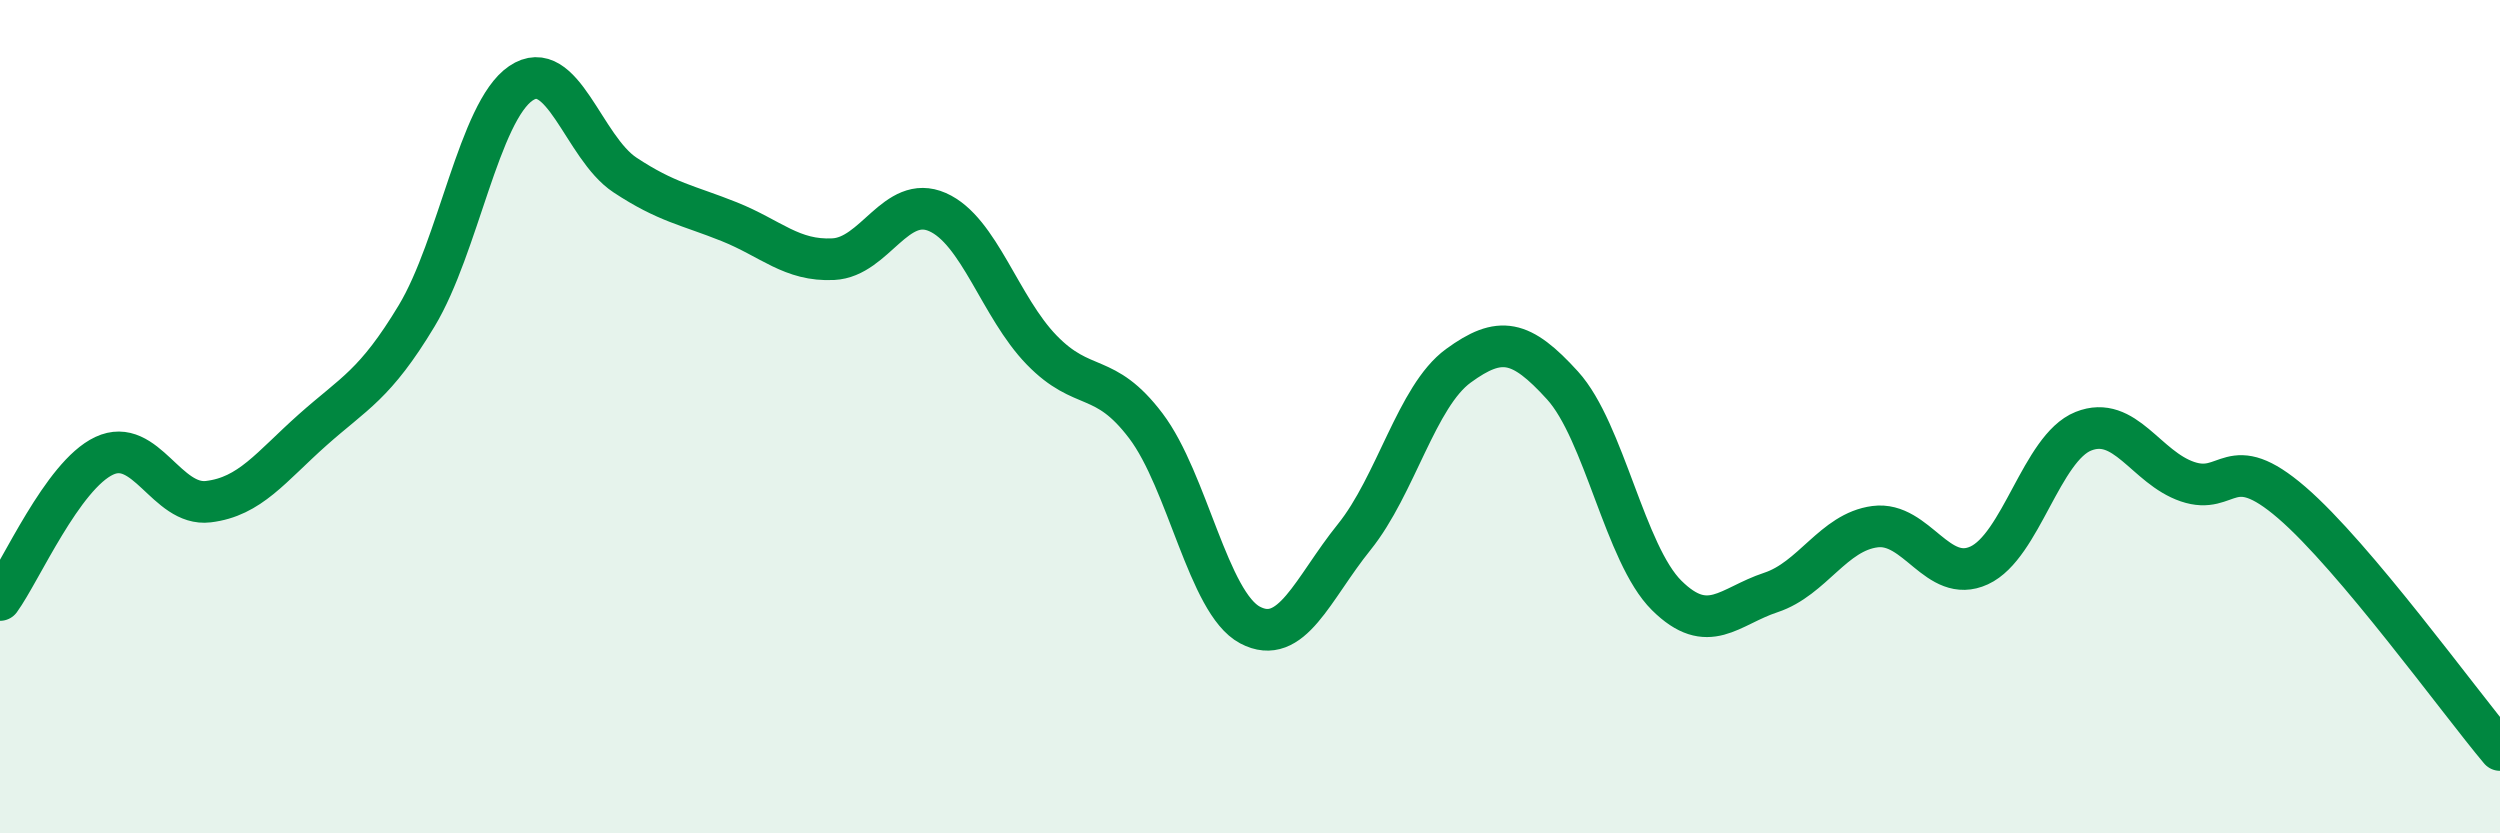
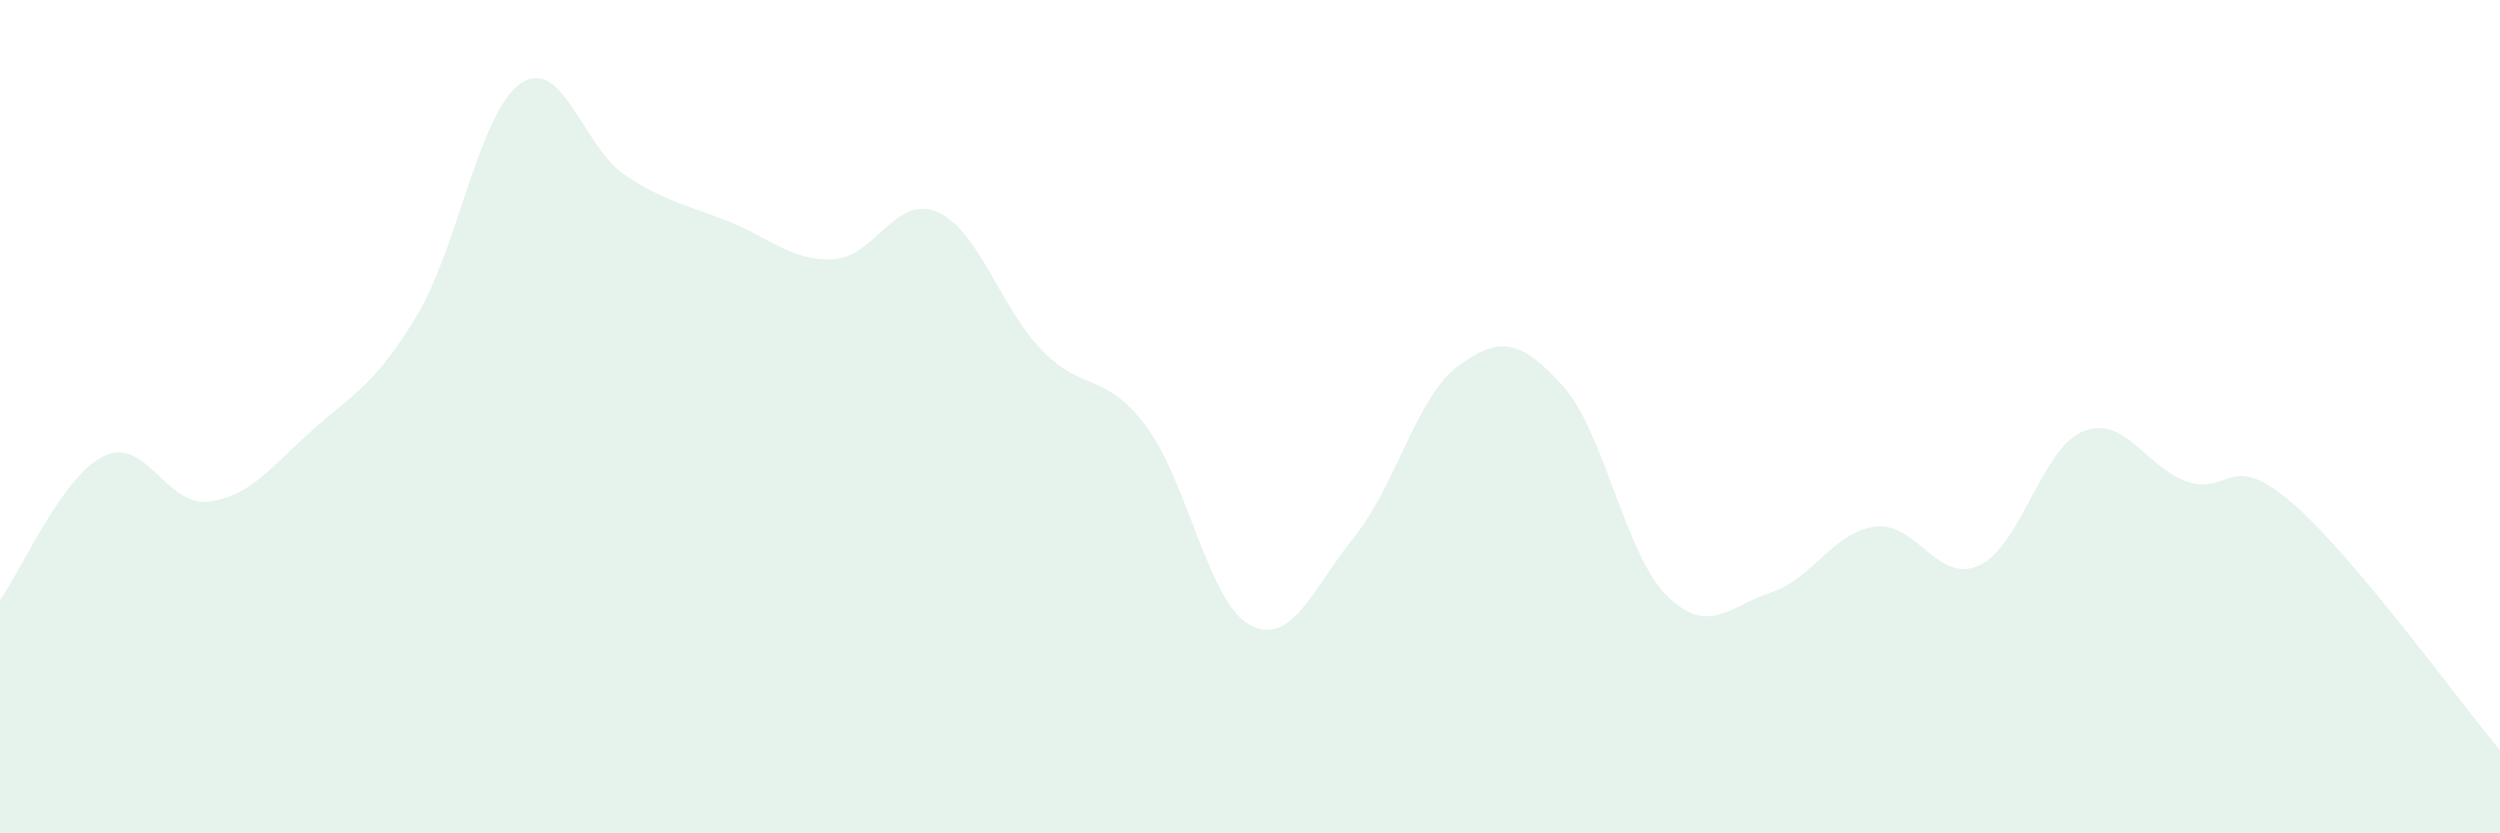
<svg xmlns="http://www.w3.org/2000/svg" width="60" height="20" viewBox="0 0 60 20">
  <path d="M 0,14.4 C 0.5,13.71 1.5,11.41 2.5,10.94 C 3.5,10.47 4,12.16 5,12.04 C 6,11.92 6.5,11.21 7.5,10.32 C 8.5,9.43 9,9.24 10,7.58 C 11,5.92 11.5,2.68 12.5,2 C 13.5,1.32 14,3.54 15,4.2 C 16,4.86 16.5,4.92 17.5,5.32 C 18.5,5.72 19,6.27 20,6.22 C 21,6.17 21.5,4.65 22.5,5.09 C 23.5,5.53 24,7.37 25,8.4 C 26,9.43 26.5,8.9 27.5,10.22 C 28.5,11.54 29,14.47 30,15 C 31,15.53 31.5,14.13 32.5,12.89 C 33.5,11.65 34,9.51 35,8.78 C 36,8.05 36.5,8.15 37.5,9.25 C 38.5,10.35 39,13.3 40,14.29 C 41,15.28 41.5,14.55 42.5,14.22 C 43.5,13.89 44,12.77 45,12.64 C 46,12.51 46.5,14.03 47.5,13.57 C 48.5,13.11 49,10.75 50,10.35 C 51,9.95 51.5,11.22 52.5,11.56 C 53.5,11.9 53.5,10.77 55,12.06 C 56.5,13.35 59,16.81 60,18L60 20L0 20Z" fill="#008740" opacity="0.1" stroke-linecap="round" stroke-linejoin="round" />
-   <path d="M 0,14.4 C 0.5,13.71 1.5,11.41 2.5,10.94 C 3.5,10.47 4,12.16 5,12.04 C 6,11.92 6.5,11.21 7.5,10.32 C 8.5,9.43 9,9.24 10,7.58 C 11,5.92 11.5,2.68 12.5,2 C 13.5,1.32 14,3.54 15,4.2 C 16,4.86 16.5,4.92 17.5,5.32 C 18.5,5.72 19,6.27 20,6.22 C 21,6.17 21.5,4.65 22.5,5.09 C 23.5,5.53 24,7.37 25,8.4 C 26,9.43 26.5,8.9 27.5,10.22 C 28.5,11.54 29,14.47 30,15 C 31,15.53 31.5,14.13 32.5,12.89 C 33.5,11.65 34,9.51 35,8.78 C 36,8.05 36.5,8.15 37.5,9.25 C 38.5,10.35 39,13.3 40,14.29 C 41,15.28 41.5,14.55 42.5,14.22 C 43.5,13.89 44,12.77 45,12.64 C 46,12.51 46.5,14.03 47.5,13.57 C 48.5,13.11 49,10.75 50,10.35 C 51,9.95 51.5,11.22 52.5,11.56 C 53.5,11.9 53.5,10.77 55,12.06 C 56.5,13.35 59,16.81 60,18" stroke="#008740" stroke-width="1" fill="none" stroke-linecap="round" stroke-linejoin="round" />
</svg>